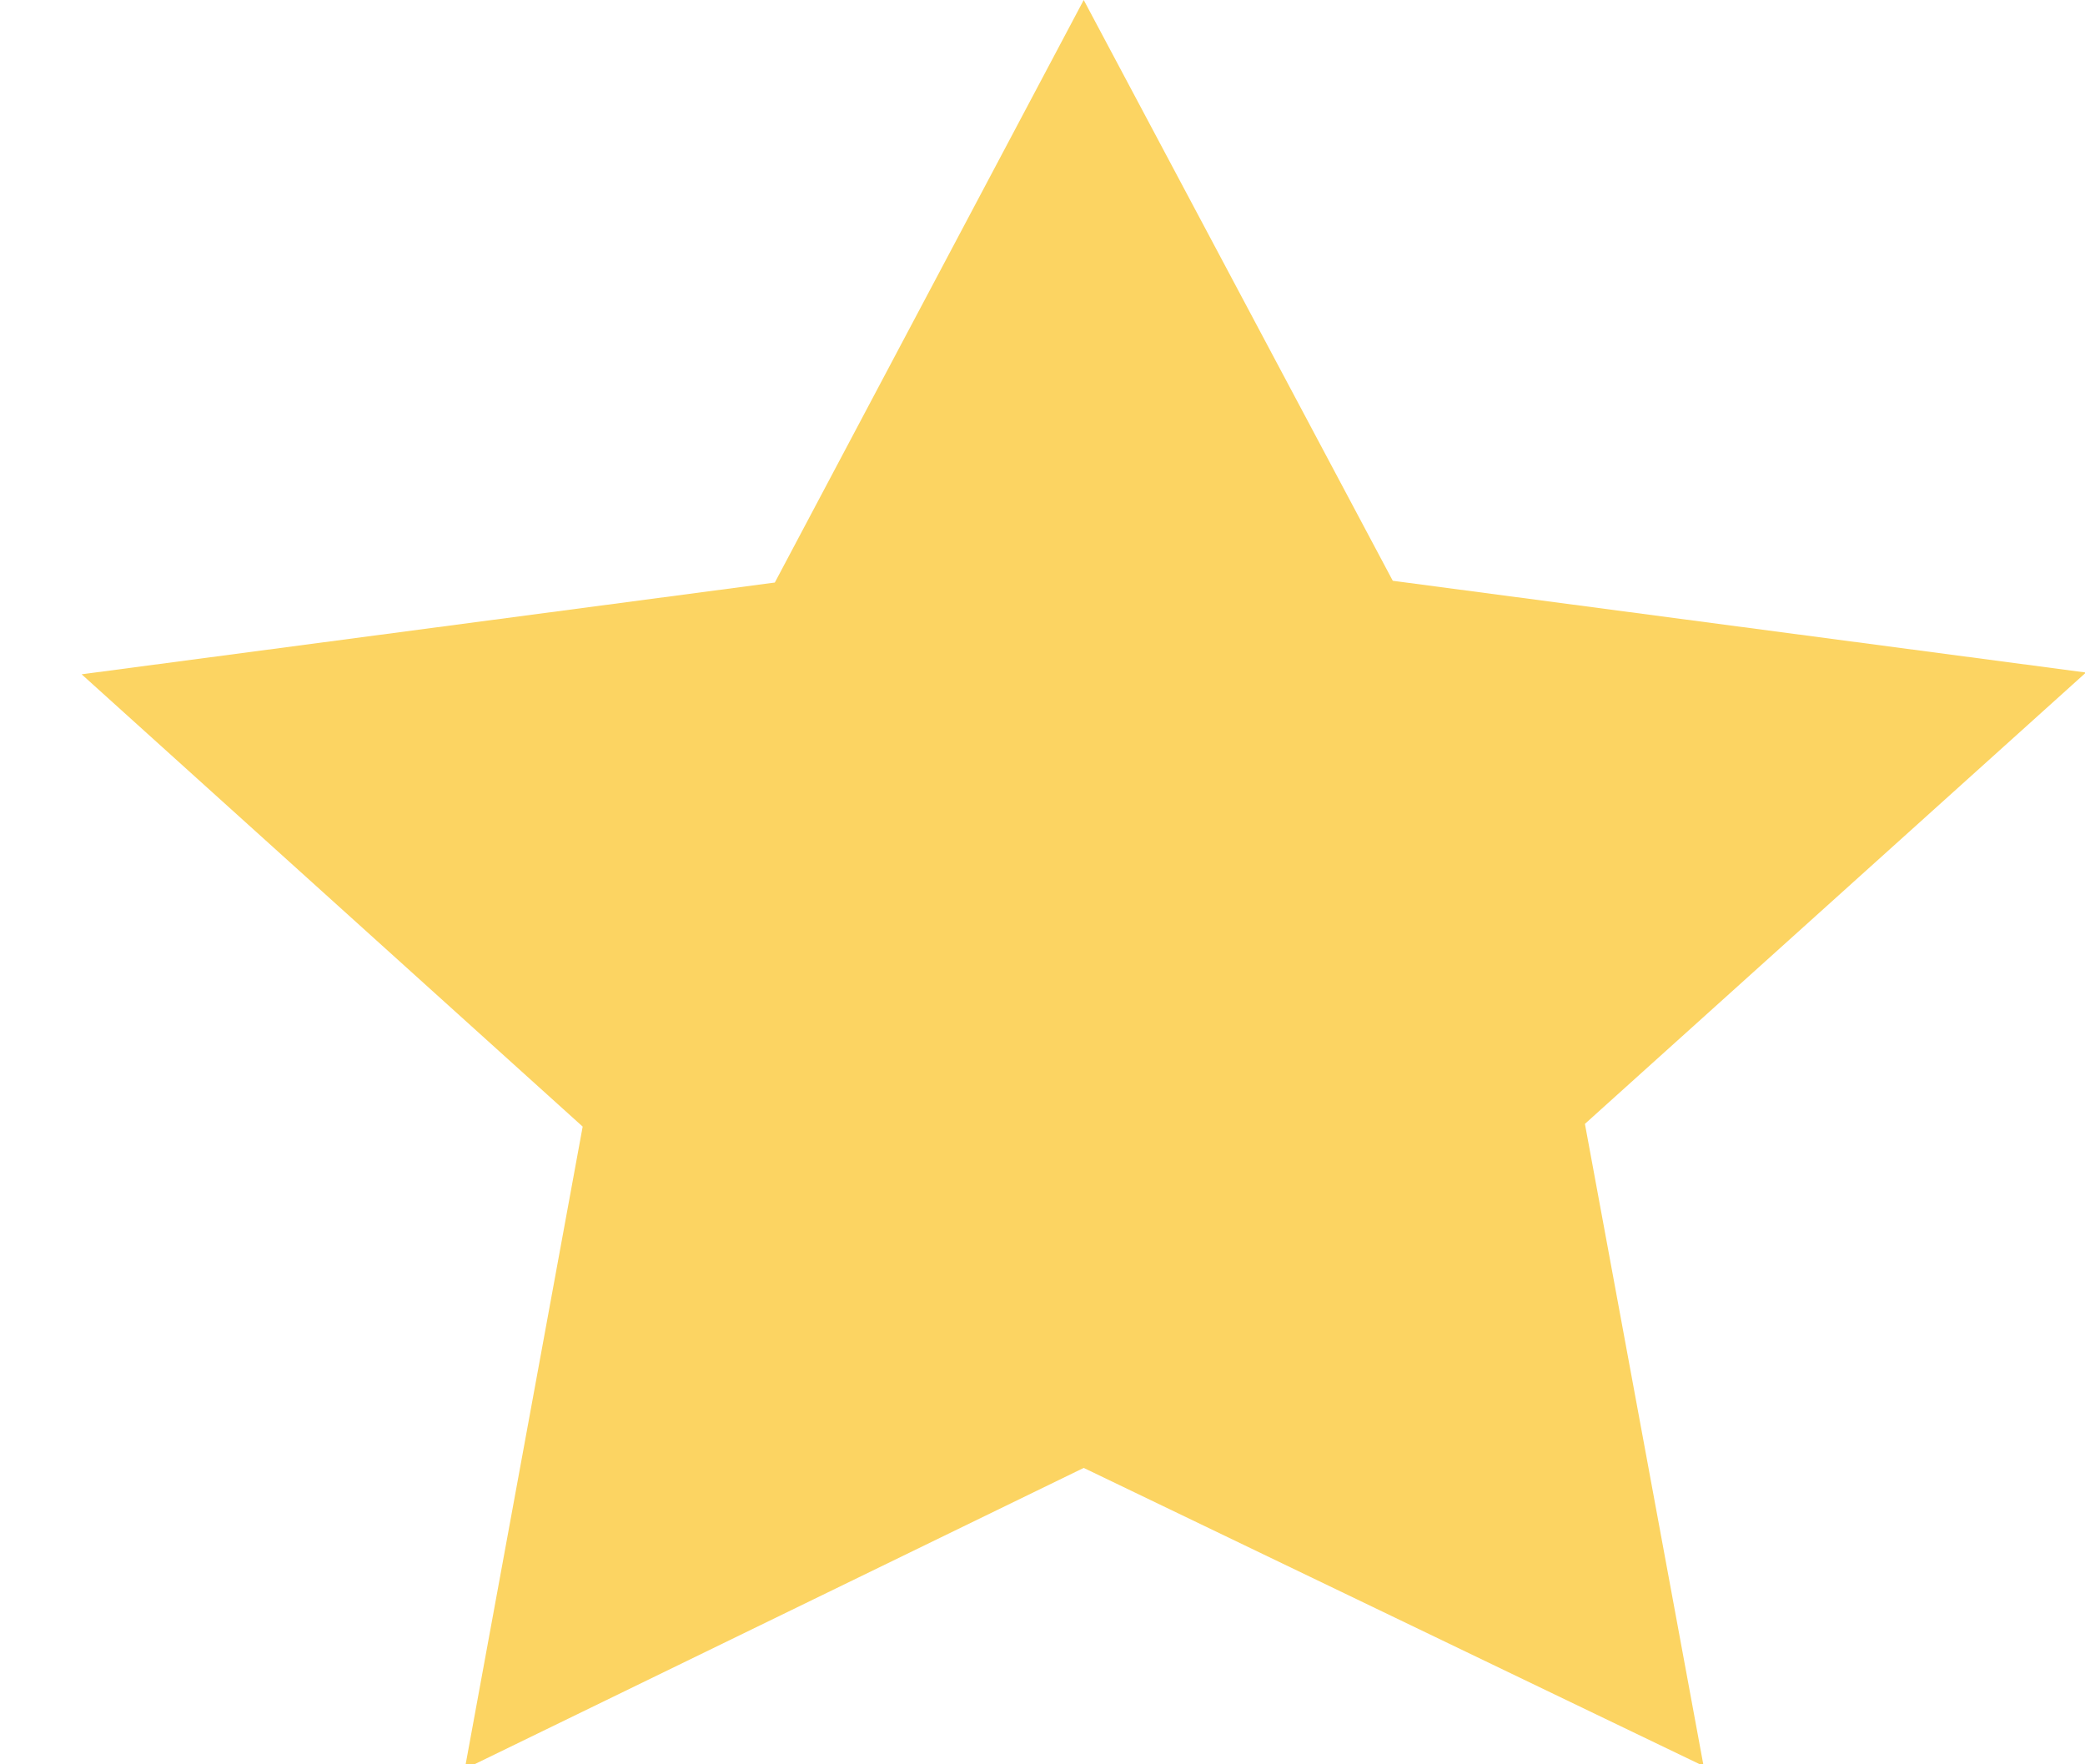
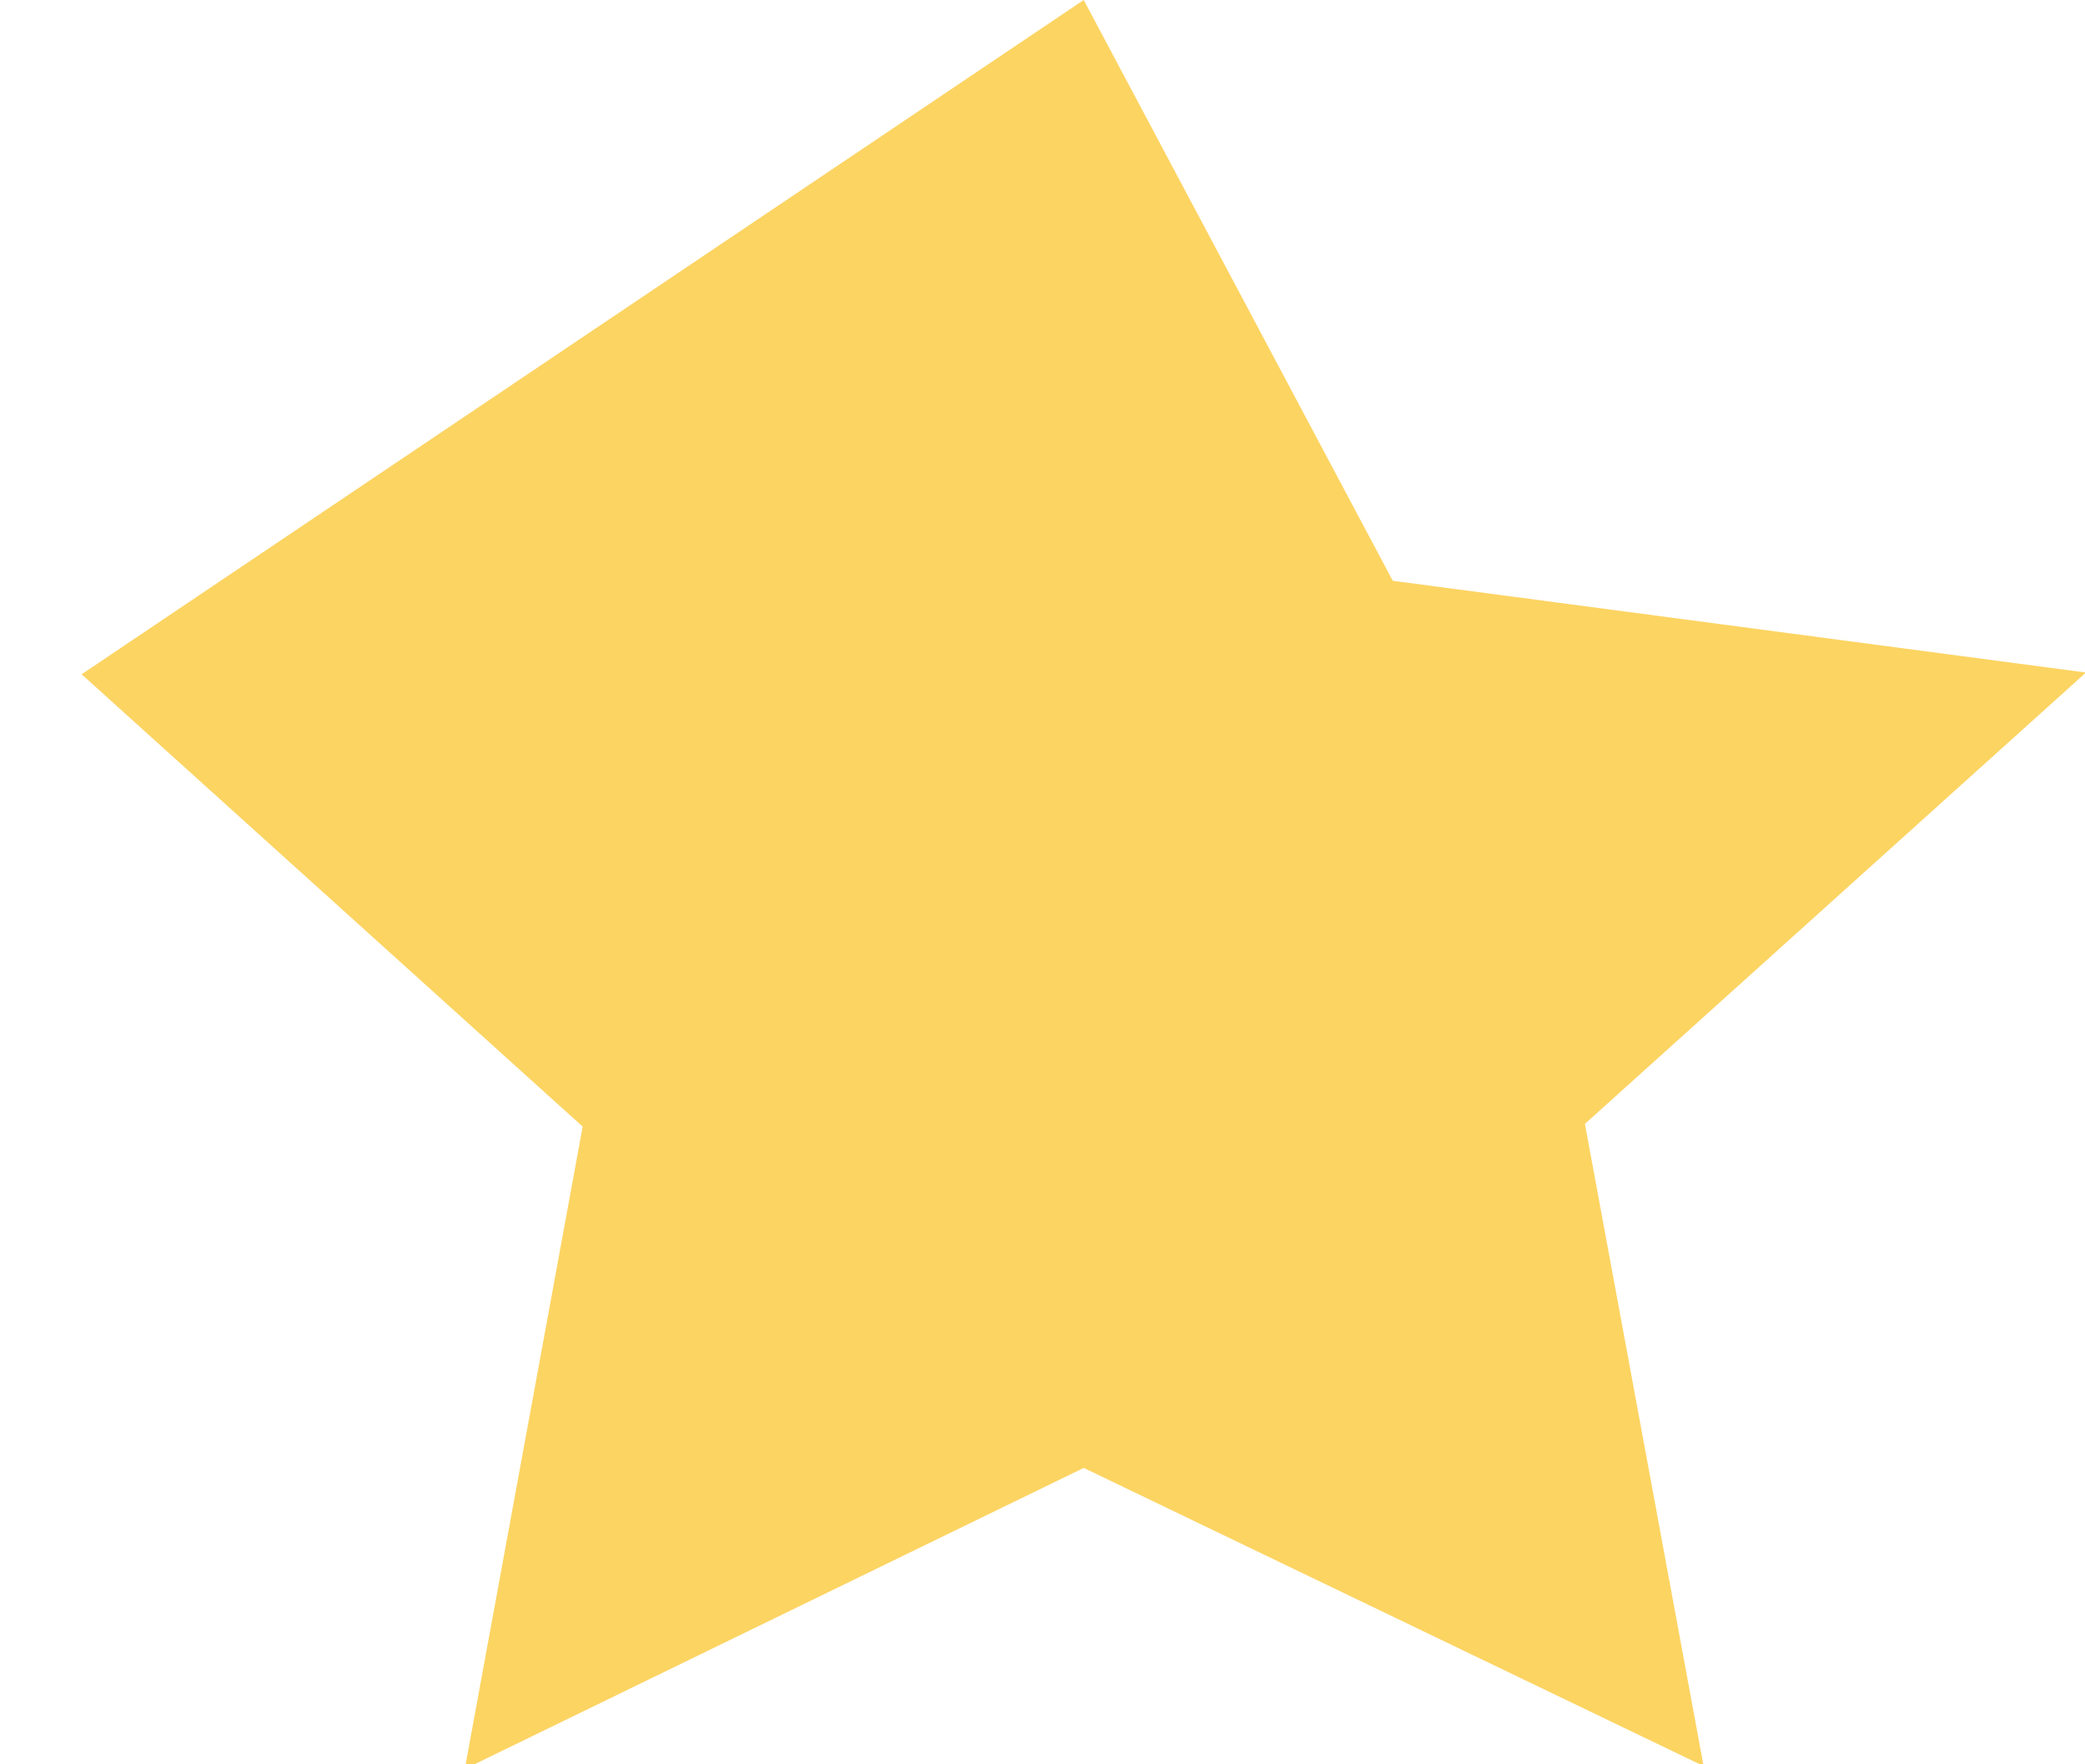
<svg xmlns="http://www.w3.org/2000/svg" width="13" height="11" viewBox="0 0 13 11" fill="none">
-   <path d="M6.757 0L8.684 3.621L13.006 4.193L9.882 7.007L10.622 11.011L6.757 9.152L2.898 11.029L3.633 7.024L0.509 4.204L4.831 3.632L6.757 0Z" fill="#FCD462" />
+   <path d="M6.757 0L8.684 3.621L13.006 4.193L9.882 7.007L10.622 11.011L6.757 9.152L2.898 11.029L3.633 7.024L0.509 4.204L6.757 0Z" fill="#FCD462" />
</svg>